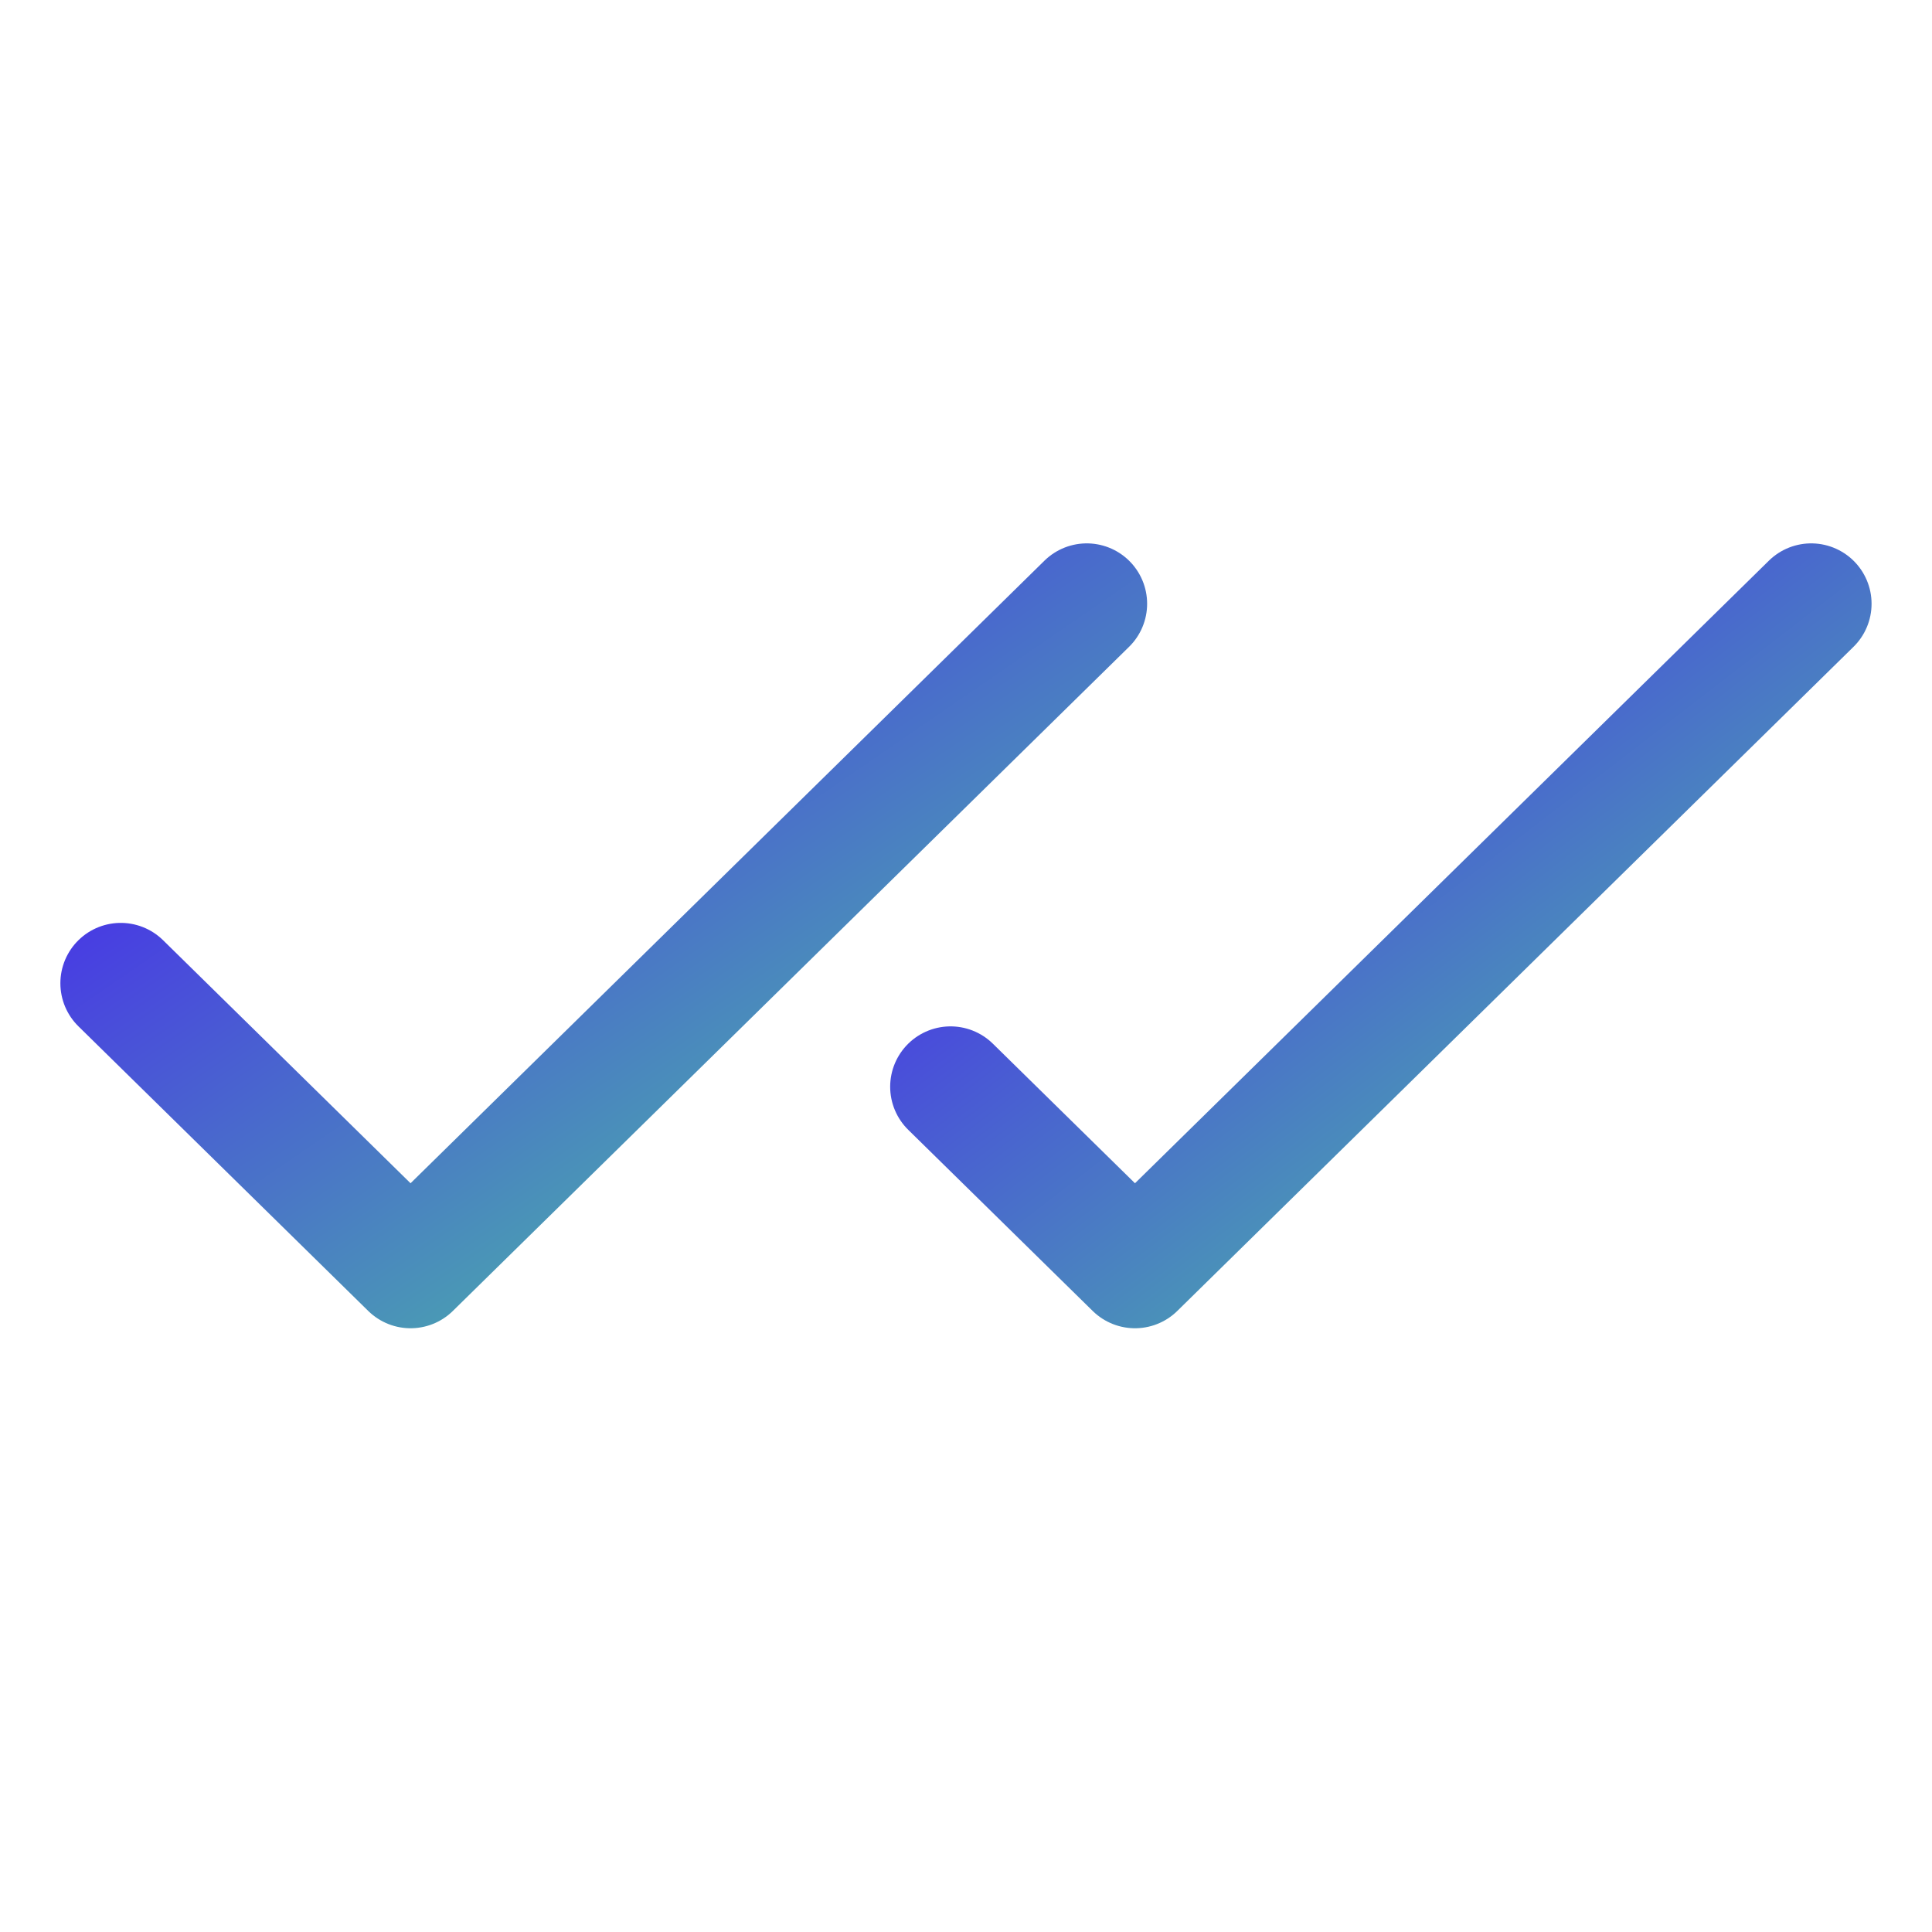
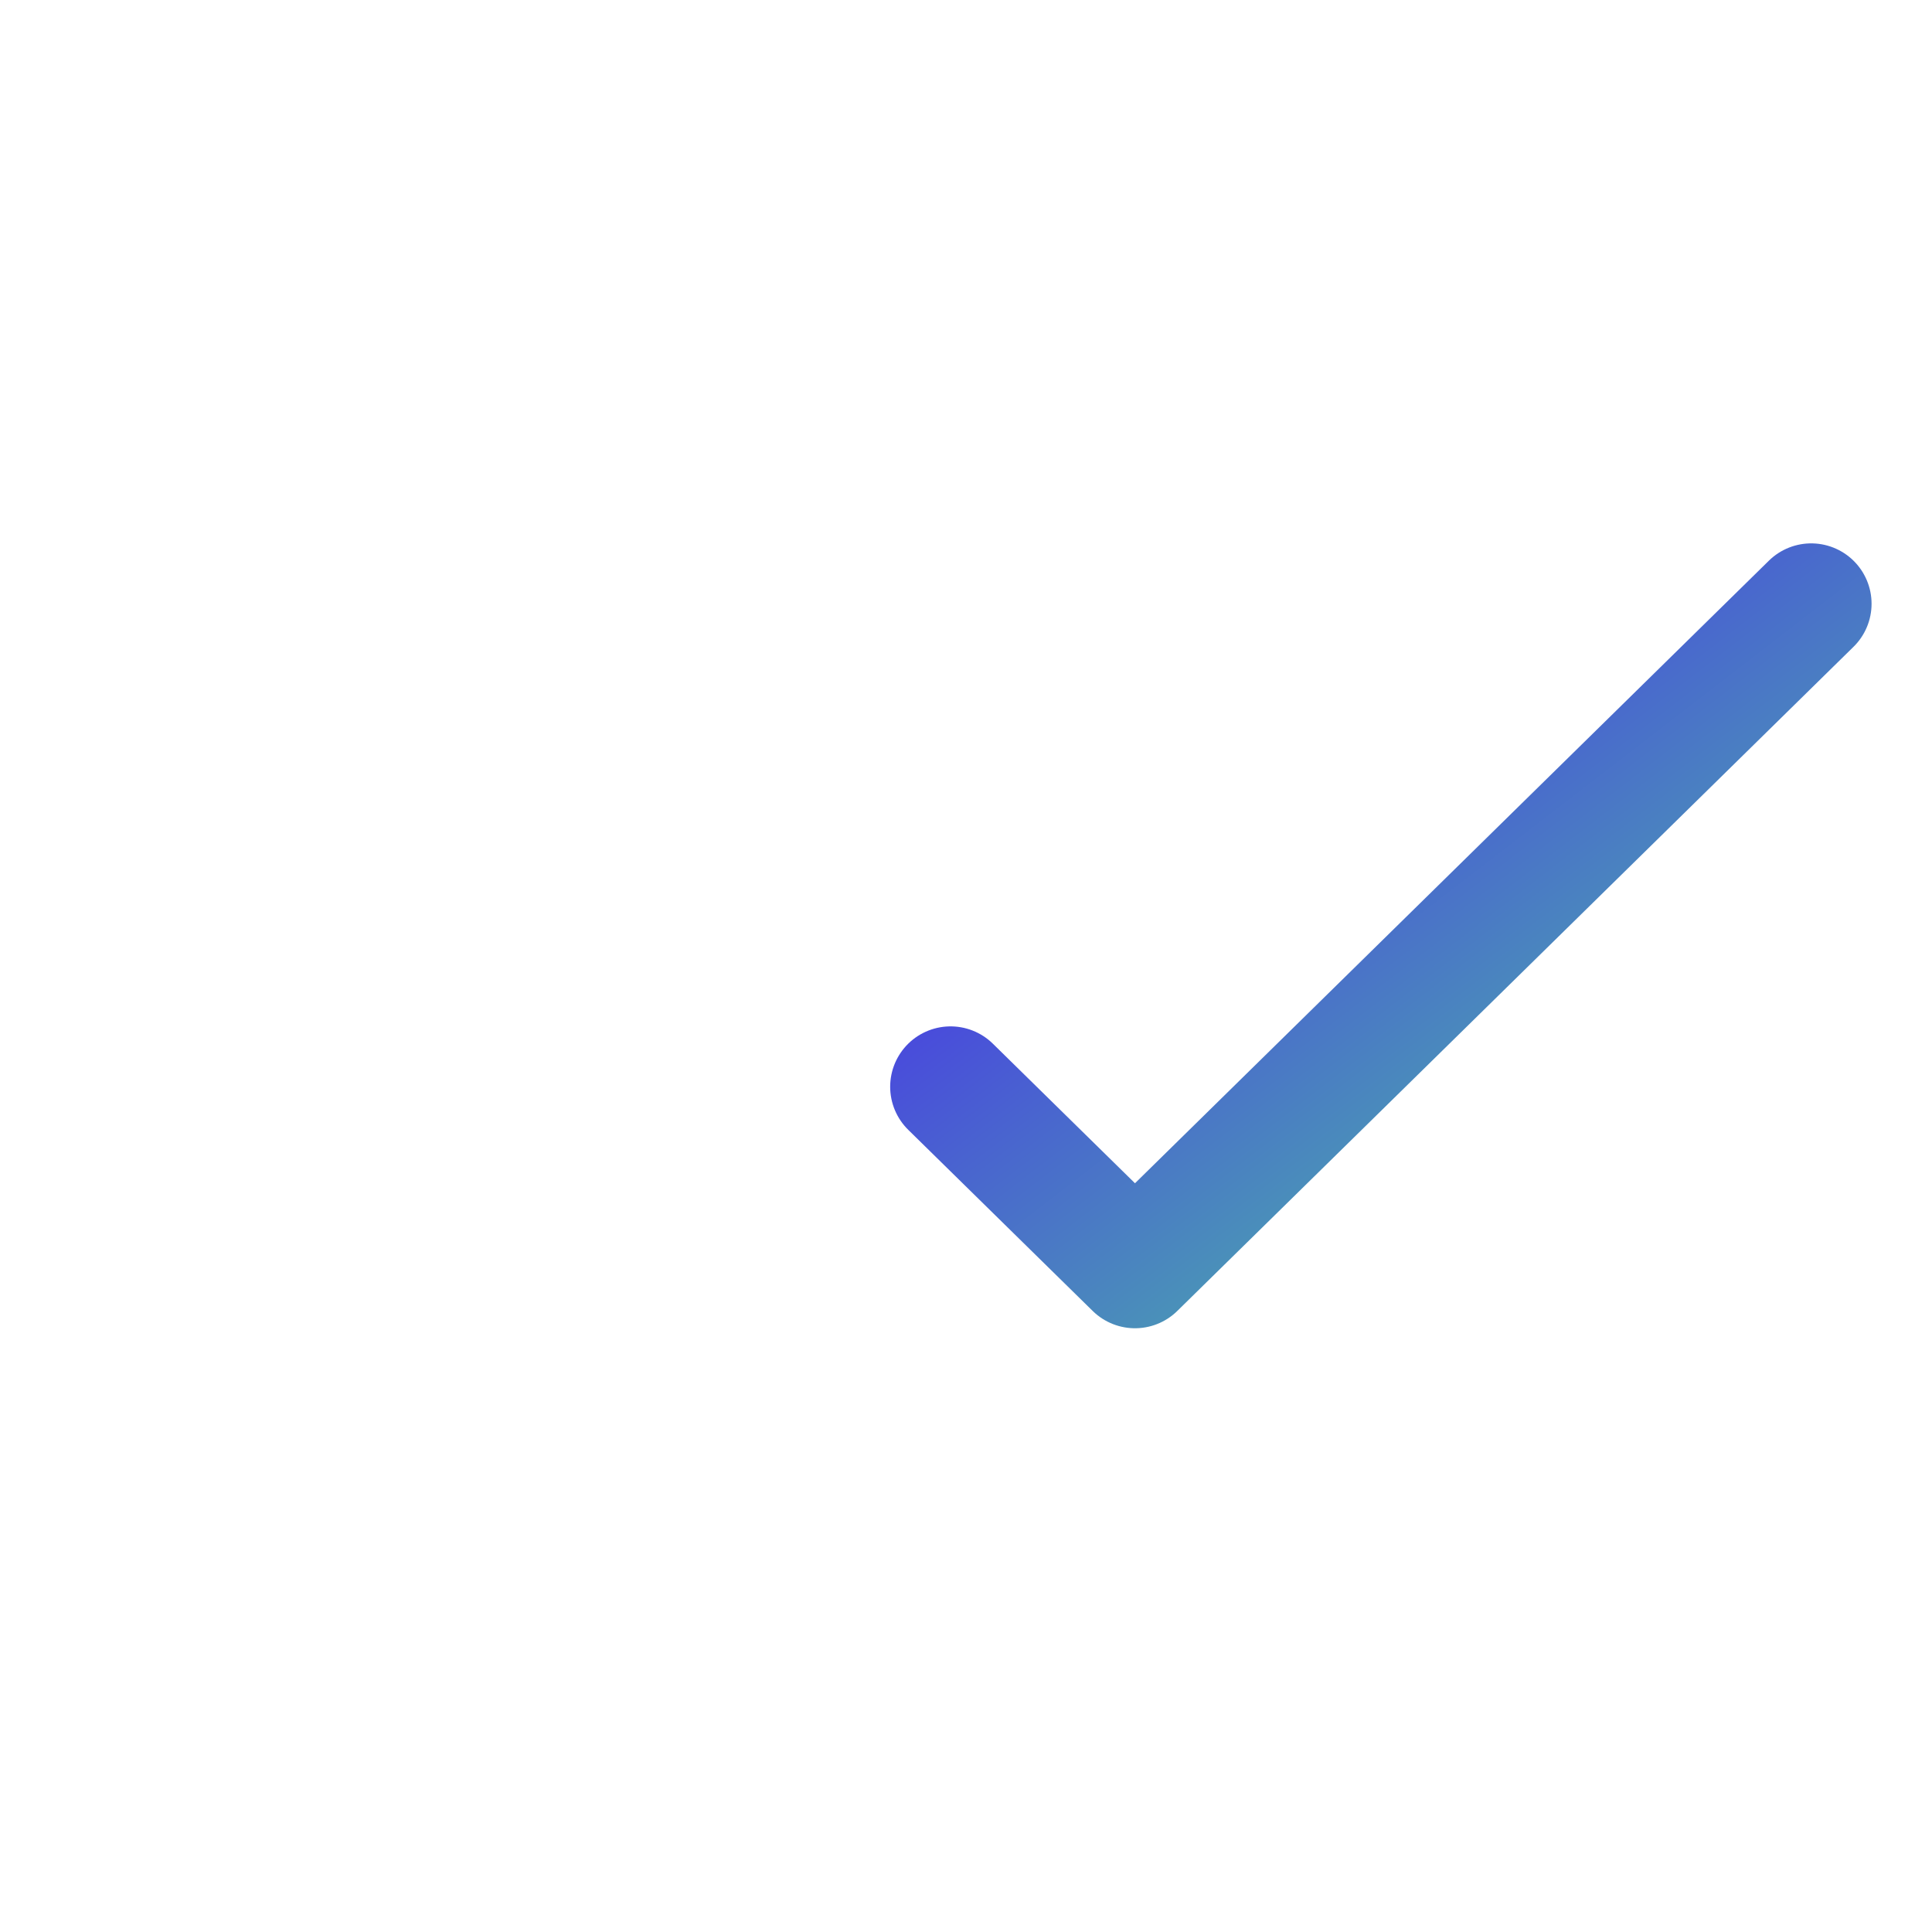
<svg xmlns="http://www.w3.org/2000/svg" width="32" height="32" viewBox="0 0 32 32" fill="none">
-   <path d="M2 16.286L6.8 21L18 10" stroke="url(#paint0_linear_538_3963)" stroke-width="2" stroke-linecap="round" stroke-linejoin="round" />
  <path d="M15.744 18L18.799 21L29.999 10" stroke="url(#paint1_linear_538_3963)" stroke-width="2" stroke-linecap="round" stroke-linejoin="round" />
  <defs>
    <linearGradient id="paint0_linear_538_3963" x1="1.065" y1="9.429" x2="12.603" y2="26.211" gradientUnits="userSpaceOnUse">
      <stop stop-color="#4707FD" />
      <stop offset="1" stop-color="#4CDE93" />
    </linearGradient>
    <linearGradient id="paint1_linear_538_3963" x1="14.911" y1="9.429" x2="26.864" y2="24.919" gradientUnits="userSpaceOnUse">
      <stop stop-color="#4707FD" />
      <stop offset="1" stop-color="#4CDE93" />
    </linearGradient>
  </defs>
</svg>